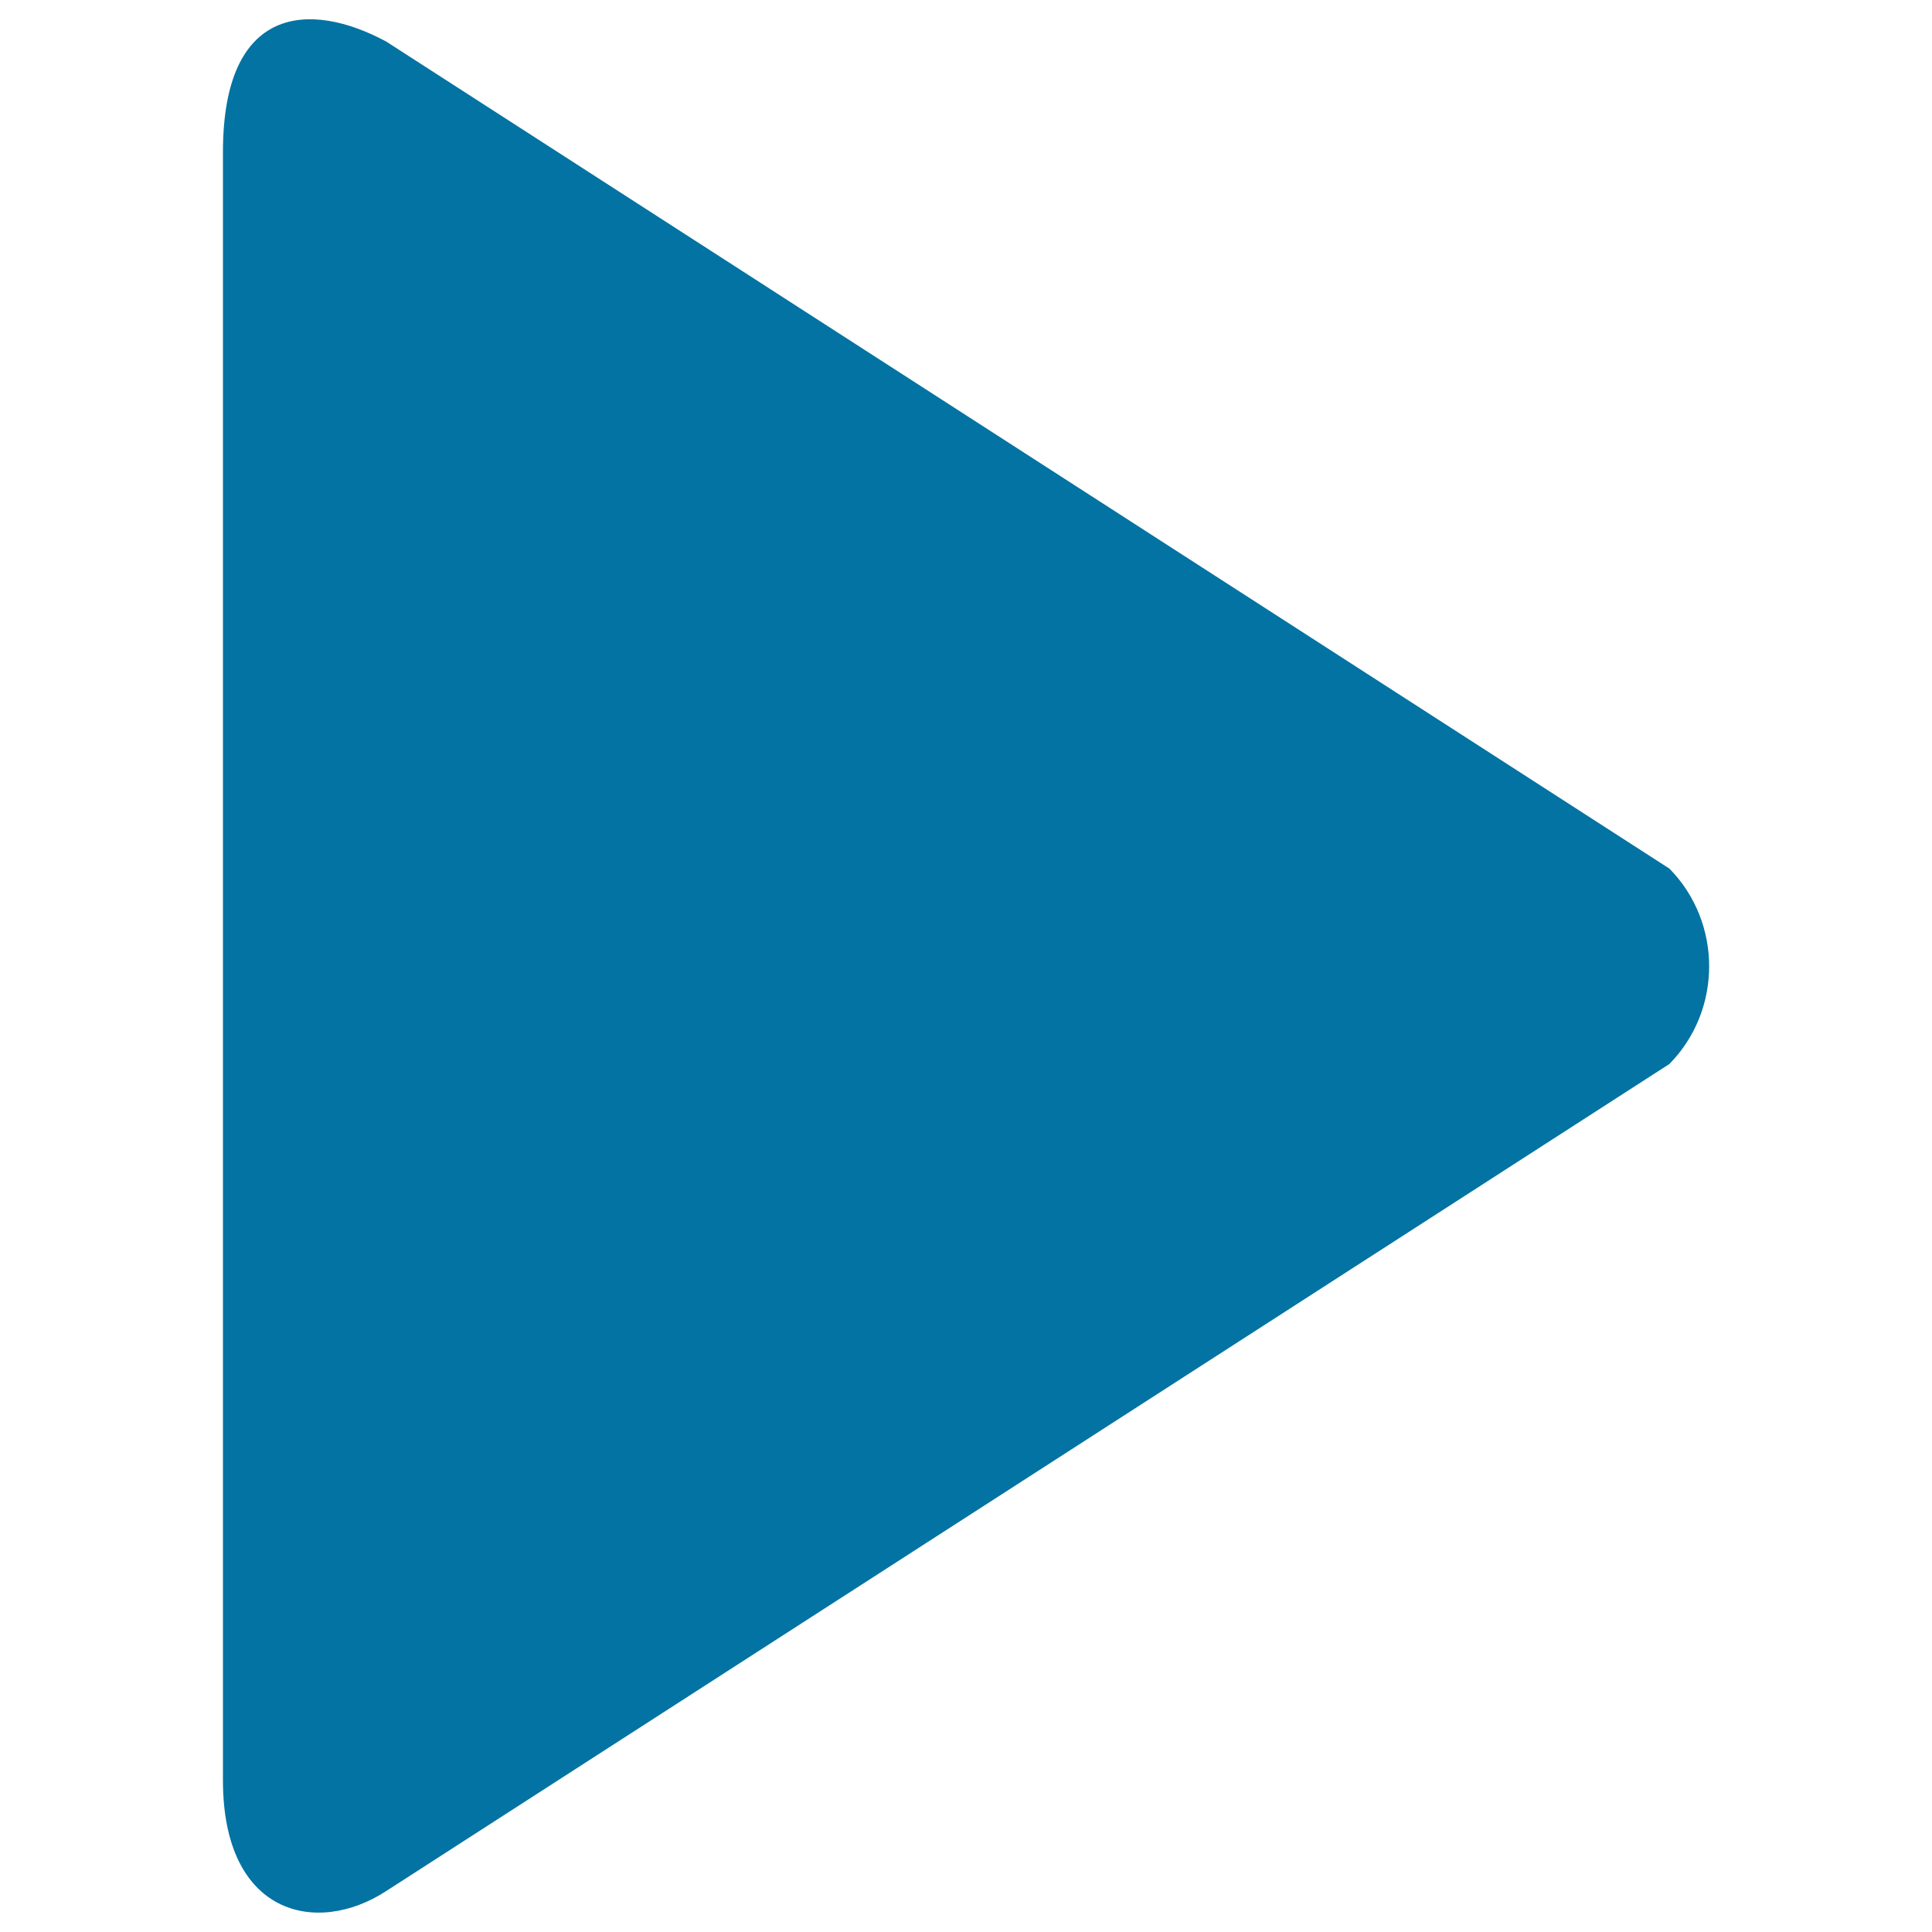
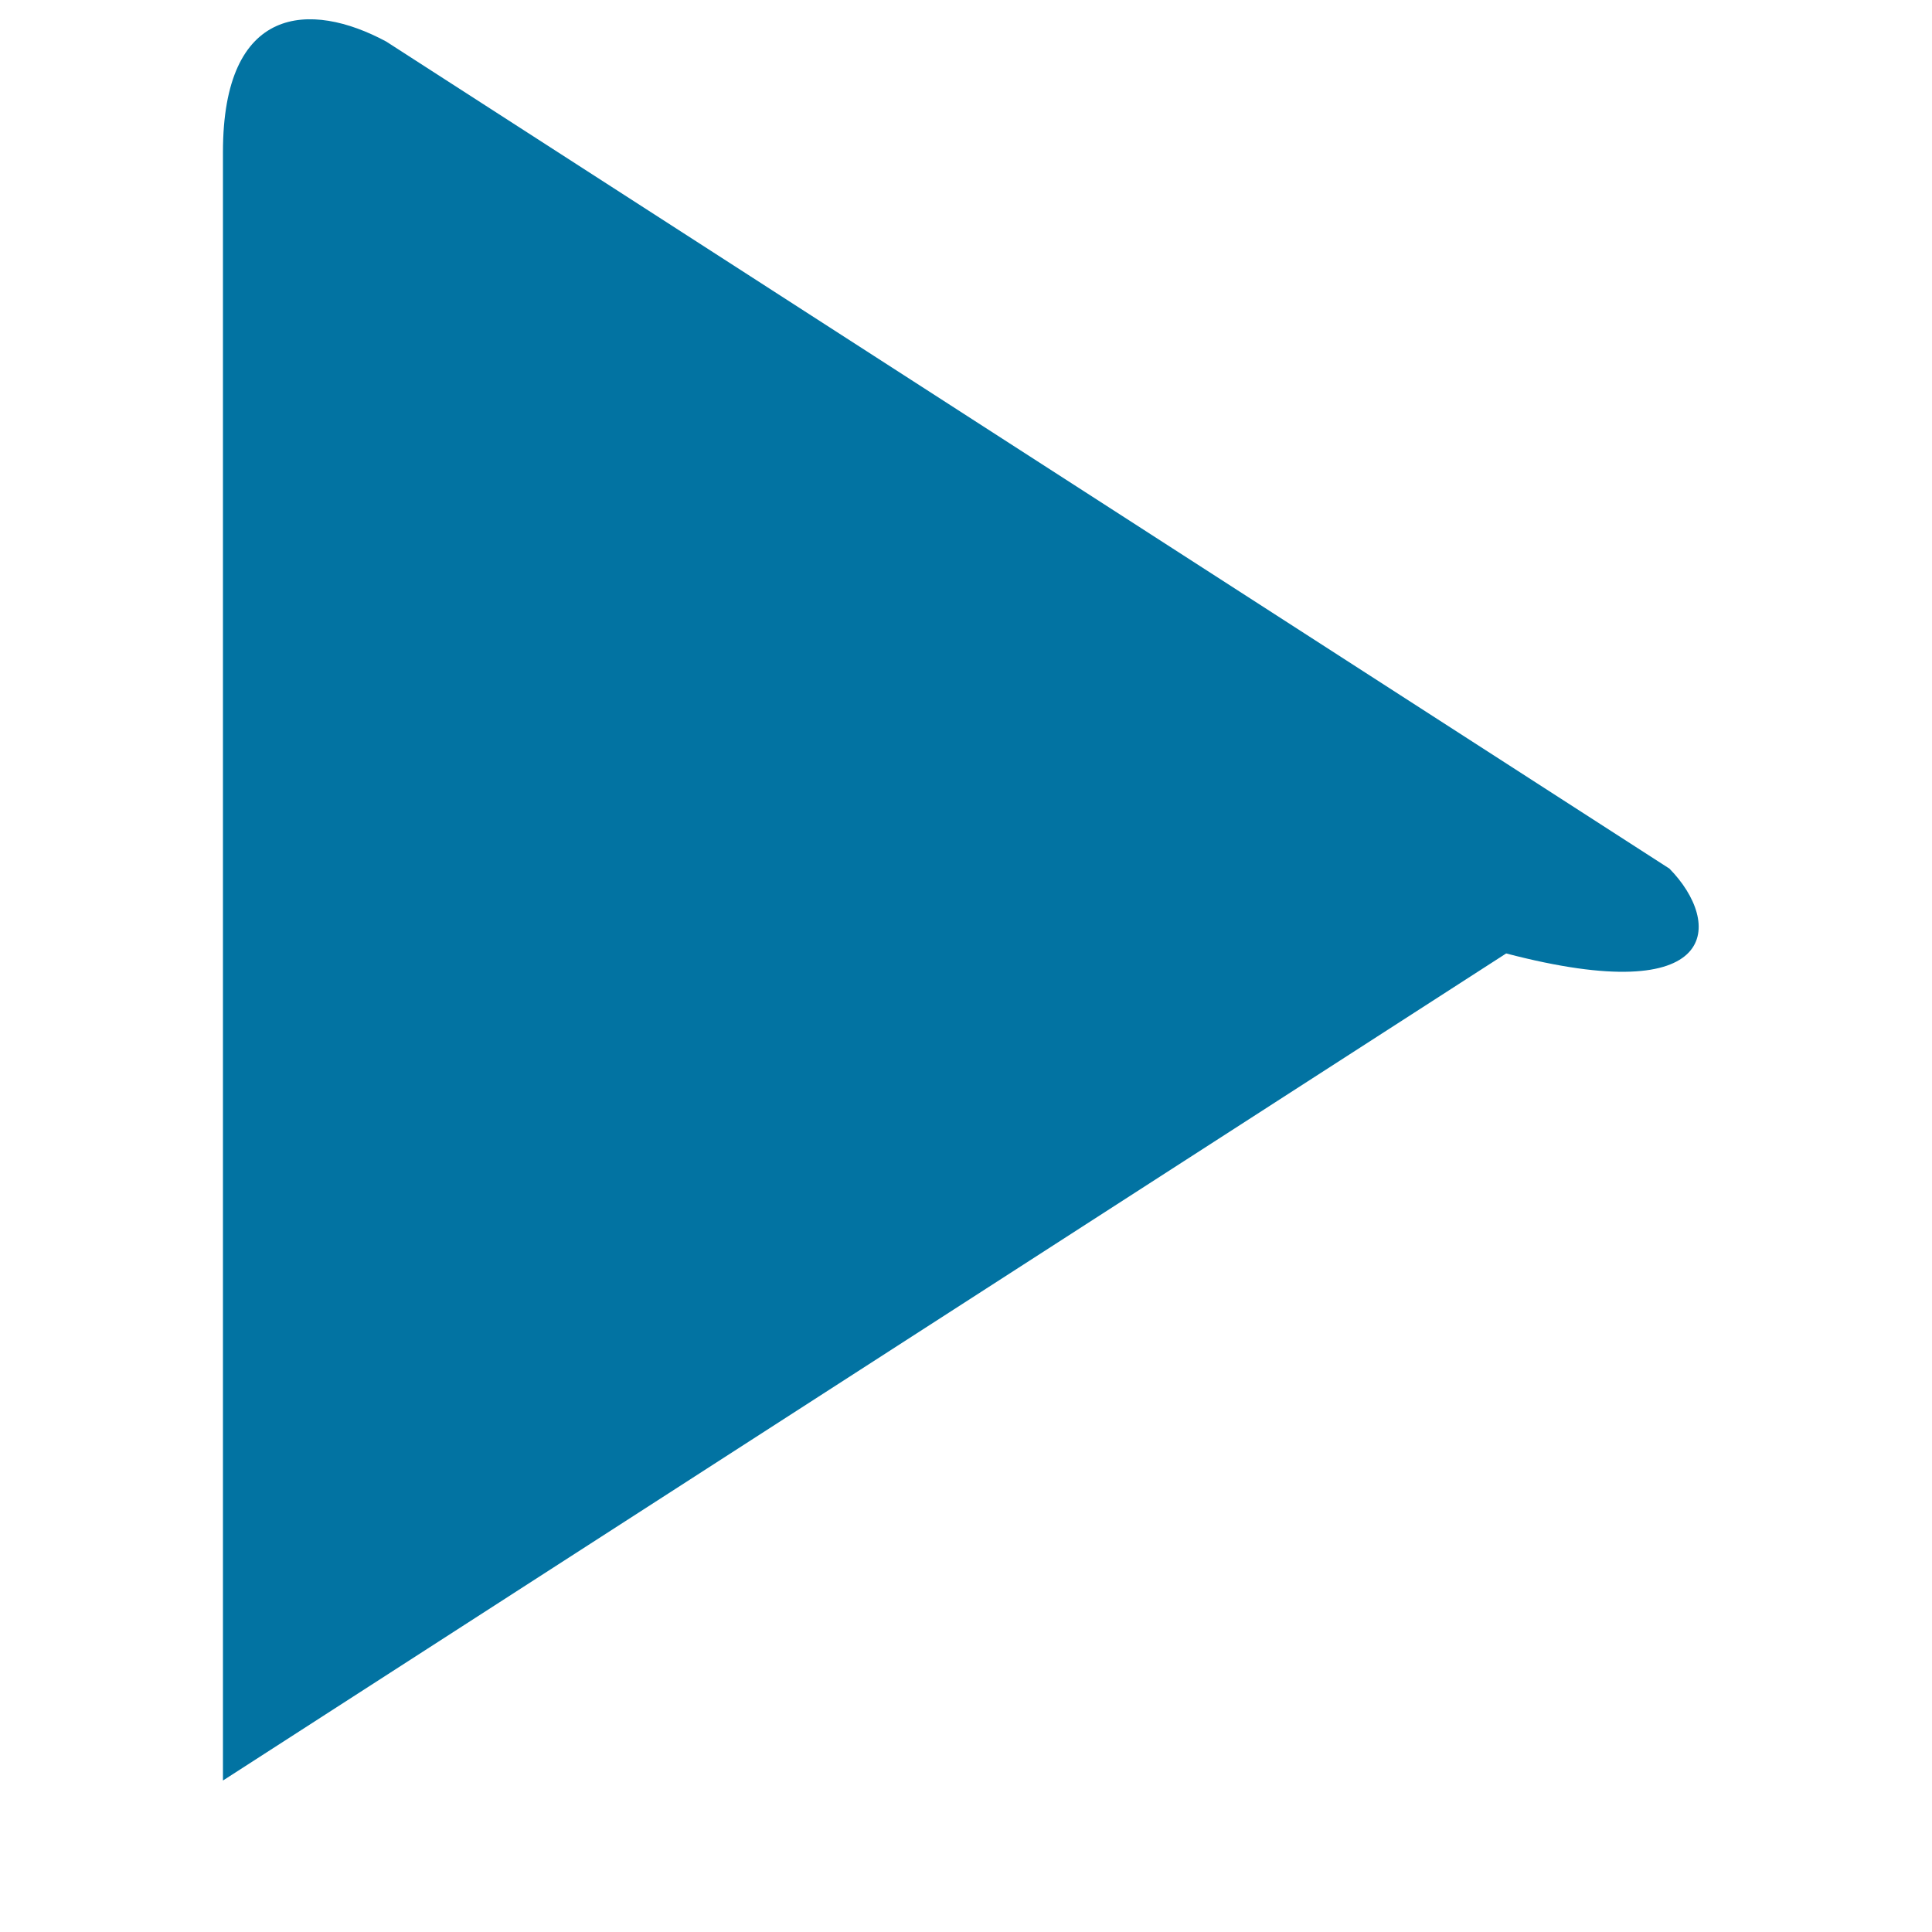
<svg xmlns="http://www.w3.org/2000/svg" viewBox="0 0 1000 1000" style="fill:#0273a2">
  <title>Play Black Triangle Interface Symbol For Multimedia SVG icon</title>
  <g>
    <g id="_x37__12_">
      <g>
-         <path d="M864.1,449.6L199.9,21.5c-39.4-21.2-84.5-19-84.5,57.2v842.9c0,69.6,48.4,80.7,84.5,57.2l664.2-428.1C891.5,522.8,891.5,477.5,864.1,449.6z" />
+         <path d="M864.1,449.6L199.9,21.5c-39.4-21.2-84.5-19-84.5,57.2v842.9l664.2-428.1C891.5,522.8,891.5,477.5,864.1,449.6z" />
      </g>
    </g>
  </g>
</svg>